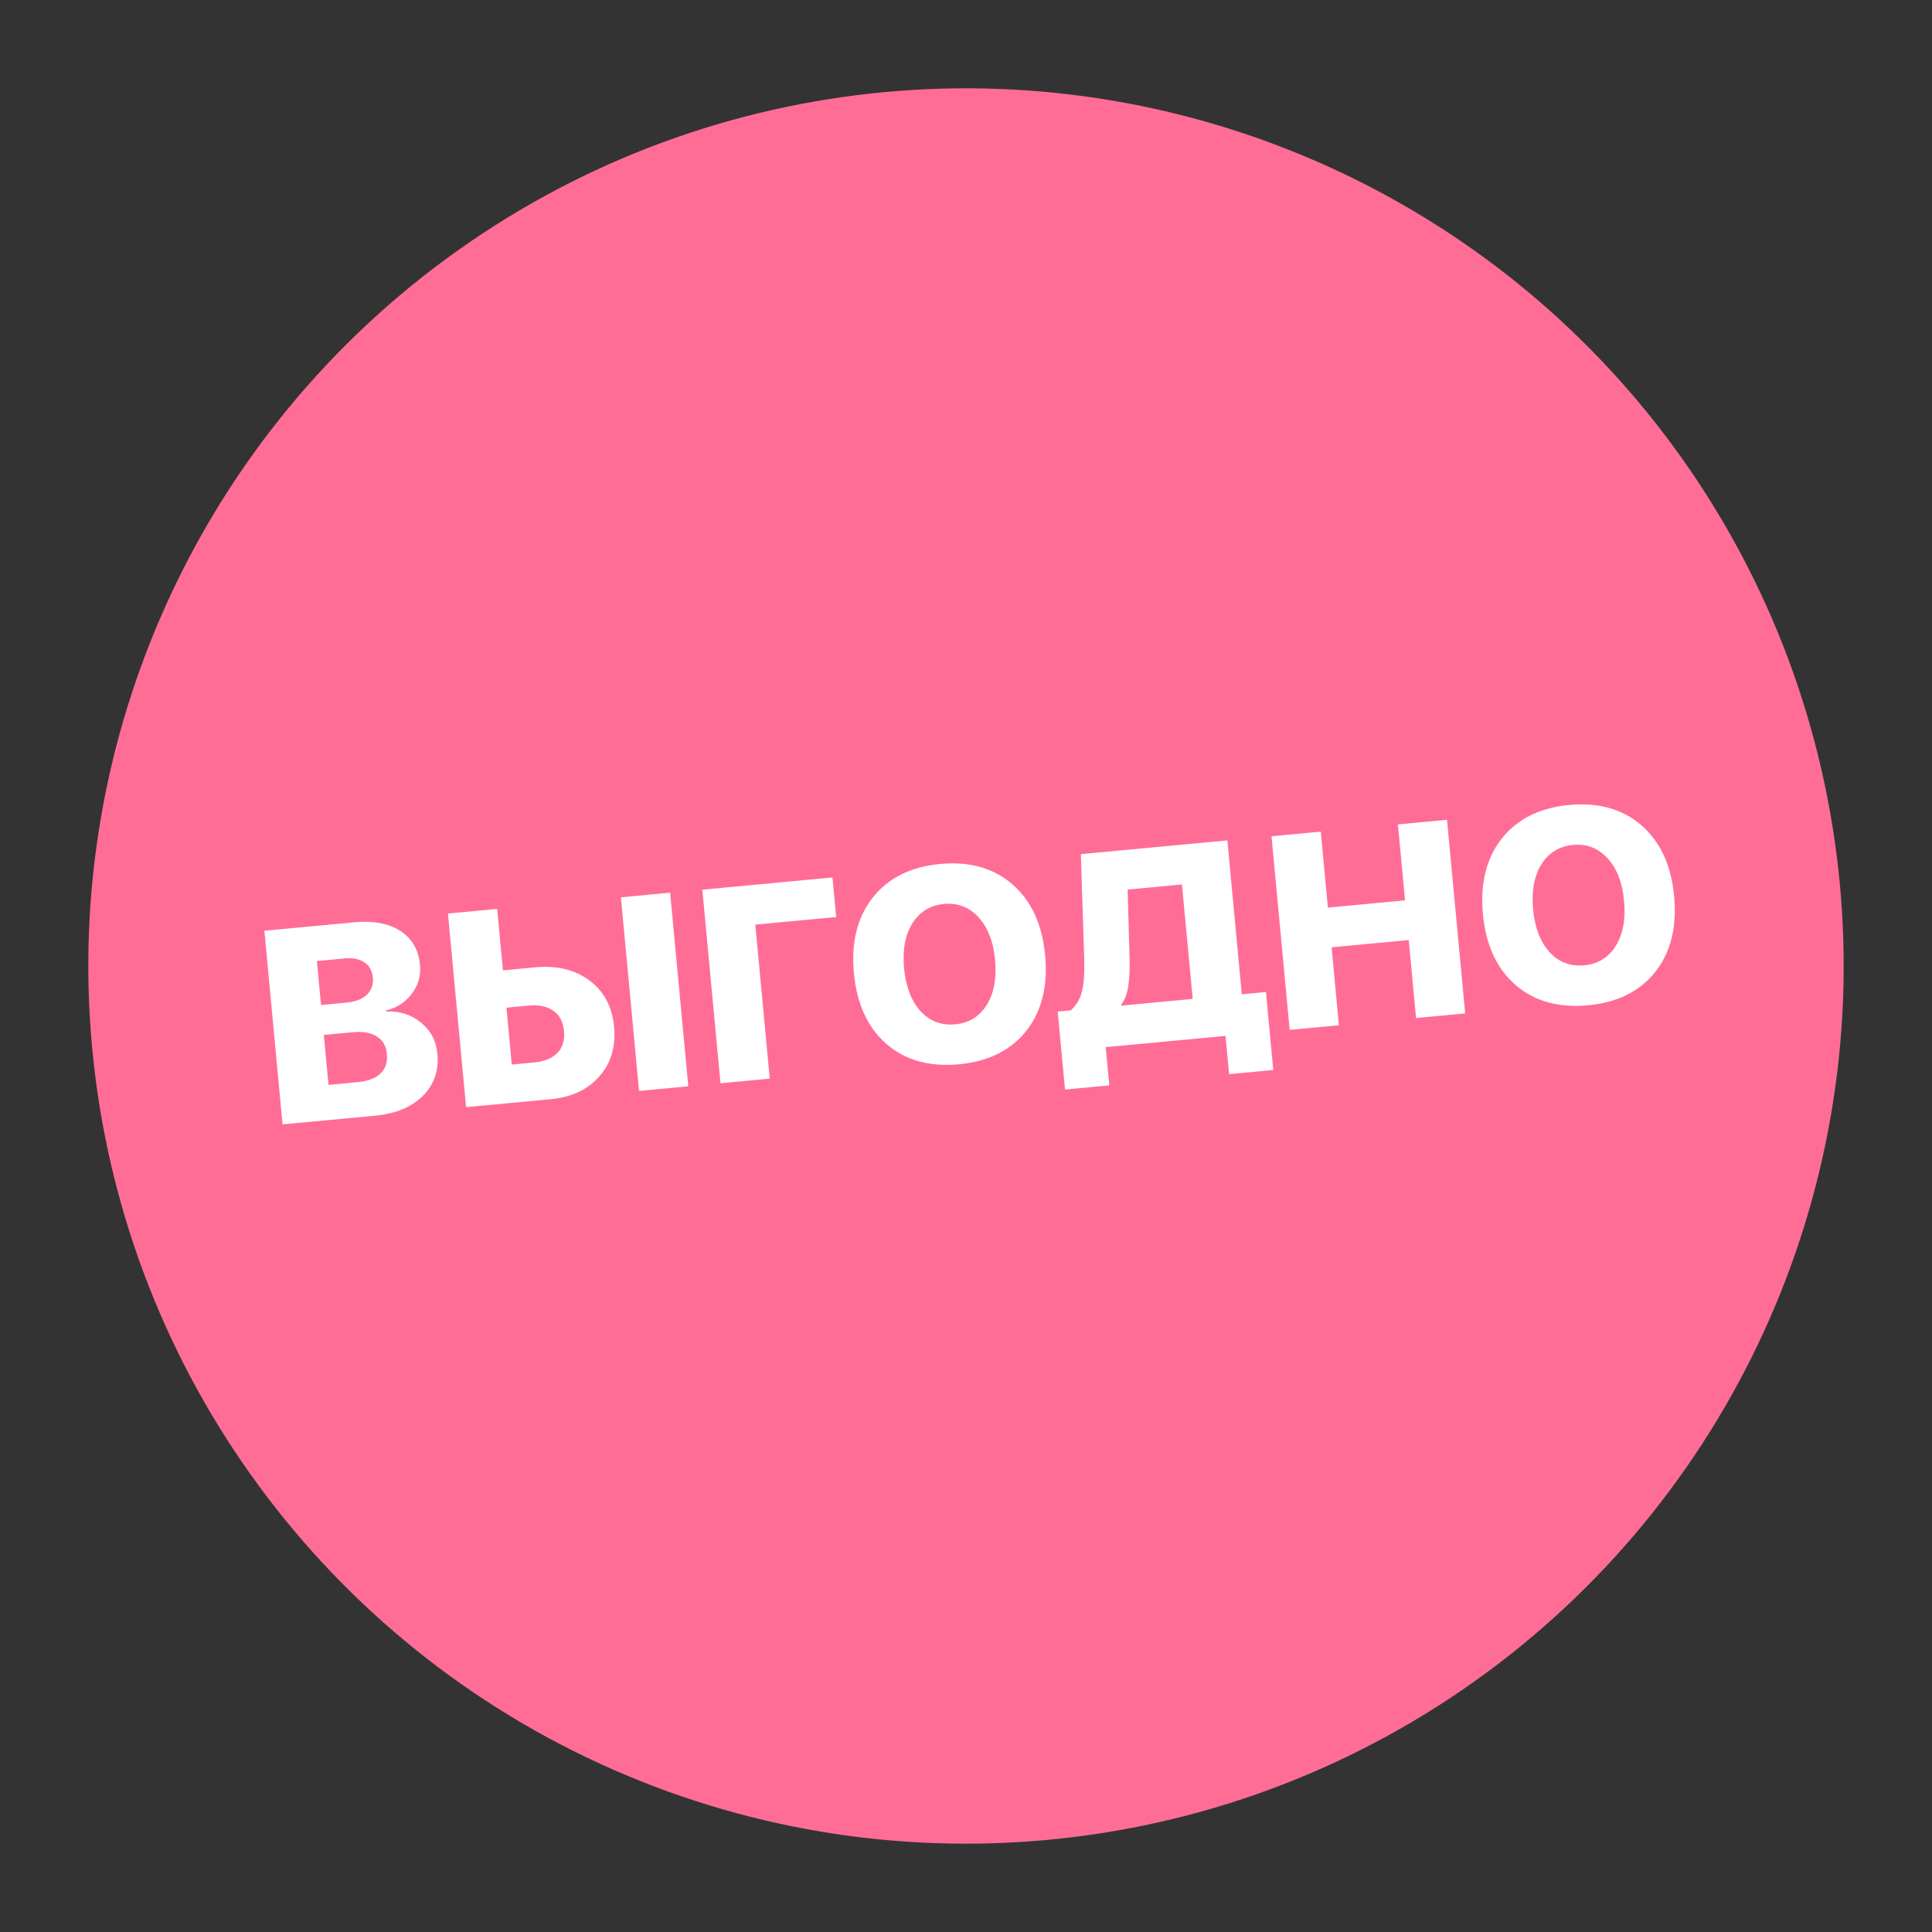
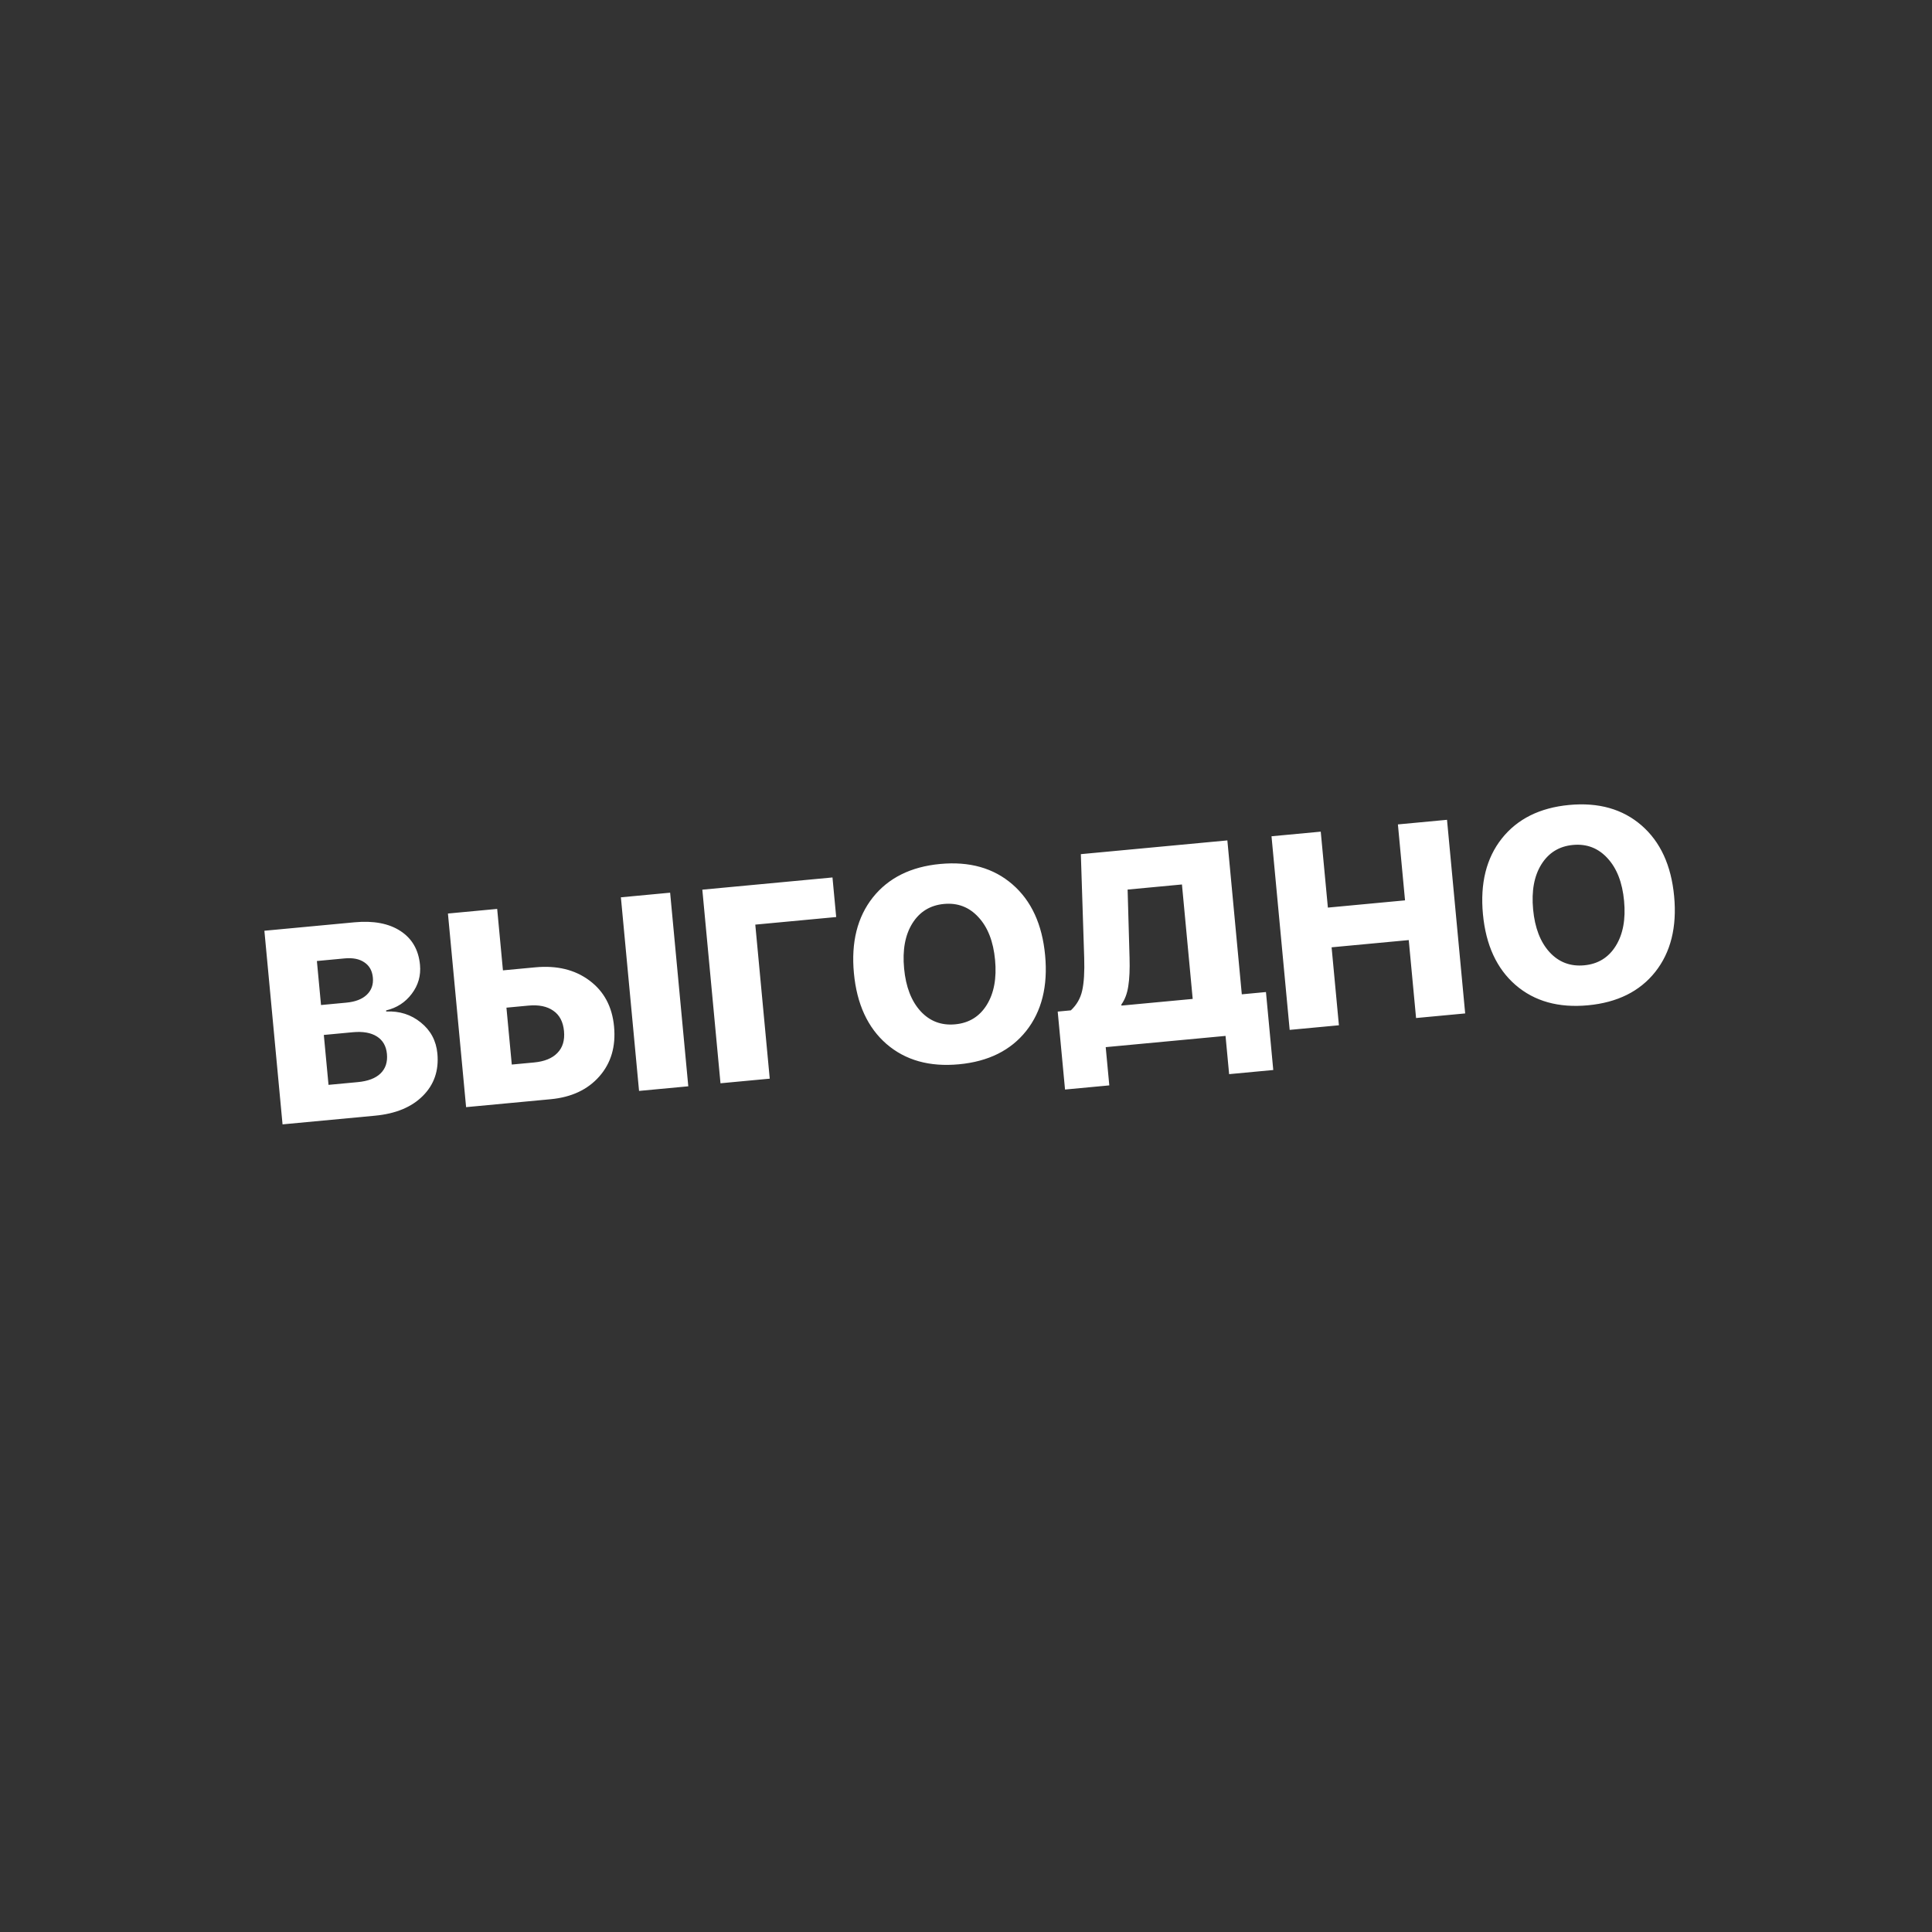
<svg xmlns="http://www.w3.org/2000/svg" width="175" height="175" viewBox="0 0 175 175" fill="none">
  <rect x="0" y="0" width="175" height="175" fill="#333333" stroke="none" />
-   <circle cx="87.5" cy="87.5" r="79.5" transform="rotate(-5.359 87.5 87.5)" fill="#FF6D97" />
  <path d="M33.967 101.059L25.593 101.845L23.948 84.307L32.103 83.542C33.828 83.38 35.218 83.642 36.271 84.328C37.325 85.014 37.915 86.037 38.043 87.398C38.134 88.371 37.885 89.244 37.296 90.019C36.714 90.793 35.94 91.294 34.972 91.524L34.982 91.621C36.186 91.566 37.231 91.897 38.115 92.615C39.008 93.332 39.509 94.27 39.618 95.429C39.762 96.968 39.322 98.248 38.298 99.267C37.282 100.286 35.838 100.884 33.967 101.059ZM28.704 87.048L29.078 91.035L31.375 90.819C32.185 90.743 32.801 90.506 33.221 90.107C33.649 89.699 33.833 89.179 33.774 88.547C33.716 87.931 33.46 87.473 33.007 87.172C32.561 86.862 31.965 86.743 31.22 86.812L28.704 87.048ZM29.757 98.266L32.406 98.018C33.33 97.931 34.016 97.671 34.466 97.236C34.923 96.793 35.117 96.202 35.048 95.465C34.981 94.752 34.678 94.225 34.139 93.883C33.6 93.541 32.873 93.413 31.958 93.499L29.332 93.745L29.757 98.266ZM42.219 100.285L40.574 82.747L45.034 82.329L45.556 87.895L48.485 87.62C50.446 87.436 52.081 87.835 53.391 88.815C54.709 89.795 55.453 91.184 55.621 92.983C55.791 94.79 55.348 96.295 54.291 97.497C53.236 98.7 51.764 99.39 49.876 99.567L42.219 100.285ZM46.357 96.427L48.374 96.238C49.314 96.15 50.019 95.863 50.488 95.377C50.966 94.891 51.165 94.231 51.087 93.396C51.008 92.554 50.684 91.938 50.117 91.55C49.556 91.153 48.802 90.999 47.854 91.088L45.873 91.274L46.357 96.427ZM62.345 98.397L57.885 98.815L56.24 81.278L60.7 80.859L62.345 98.397ZM69.723 97.705L65.262 98.123L63.617 80.586L75.406 79.48L75.742 83.065L68.414 83.752L69.723 97.705ZM79.058 81.295C80.469 79.52 82.504 78.507 85.161 78.258C87.819 78.009 90.002 78.626 91.71 80.108C93.419 81.591 94.404 83.73 94.666 86.525C94.929 89.32 94.358 91.605 92.955 93.38C91.552 95.146 89.521 96.154 86.864 96.403C84.198 96.654 82.011 96.041 80.303 94.567C78.595 93.084 77.61 90.945 77.347 88.15C77.085 85.354 77.656 83.07 79.058 81.295ZM88.63 83.082C87.792 82.164 86.749 81.763 85.501 81.88C84.253 81.997 83.299 82.585 82.638 83.644C81.985 84.695 81.736 86.054 81.893 87.723C82.049 89.384 82.546 90.674 83.384 91.593C84.221 92.503 85.268 92.9 86.524 92.782C87.772 92.665 88.722 92.081 89.376 91.031C90.036 89.972 90.289 88.611 90.133 86.95C89.977 85.281 89.475 83.992 88.63 83.082ZM102.314 86.752C102.345 87.787 102.307 88.645 102.2 89.325C102.099 89.996 101.89 90.552 101.571 90.99L101.58 91.087L108.034 90.482L107.061 80.115L102.139 80.577L102.314 86.752ZM100.155 94.85L100.48 98.314L96.47 98.69L95.807 91.629L96.998 91.517C97.524 91.026 97.865 90.434 98.021 89.742C98.184 89.04 98.246 88.041 98.206 86.745L97.903 77.369L111.174 76.124L112.482 90.065L114.67 89.859L115.332 96.921L111.334 97.296L111.009 93.832L100.155 94.85ZM132.715 91.796L128.267 92.213L127.604 85.152L120.616 85.807L121.278 92.869L116.818 93.287L115.173 75.749L119.633 75.331L120.279 82.21L127.267 81.554L126.622 74.675L131.07 74.258L132.715 91.796ZM136.035 75.95C137.446 74.175 139.48 73.163 142.138 72.913C144.795 72.664 146.978 73.281 148.687 74.763C150.395 76.246 151.381 78.385 151.643 81.18C151.905 83.976 151.335 86.261 149.932 88.035C148.528 89.802 146.498 90.809 143.84 91.059C141.174 91.309 138.988 90.697 137.28 89.222C135.571 87.739 134.586 85.6 134.324 82.805C134.062 80.01 134.632 77.725 136.035 75.95ZM145.606 77.737C144.768 76.819 143.725 76.418 142.477 76.535C141.23 76.652 140.275 77.24 139.615 78.299C138.961 79.35 138.713 80.71 138.869 82.379C139.025 84.04 139.522 85.329 140.36 86.248C141.198 87.158 142.244 87.555 143.5 87.437C144.748 87.32 145.699 86.736 146.352 85.686C147.013 84.627 147.265 83.267 147.109 81.606C146.953 79.936 146.452 78.647 145.606 77.737Z" fill="white" />
</svg>